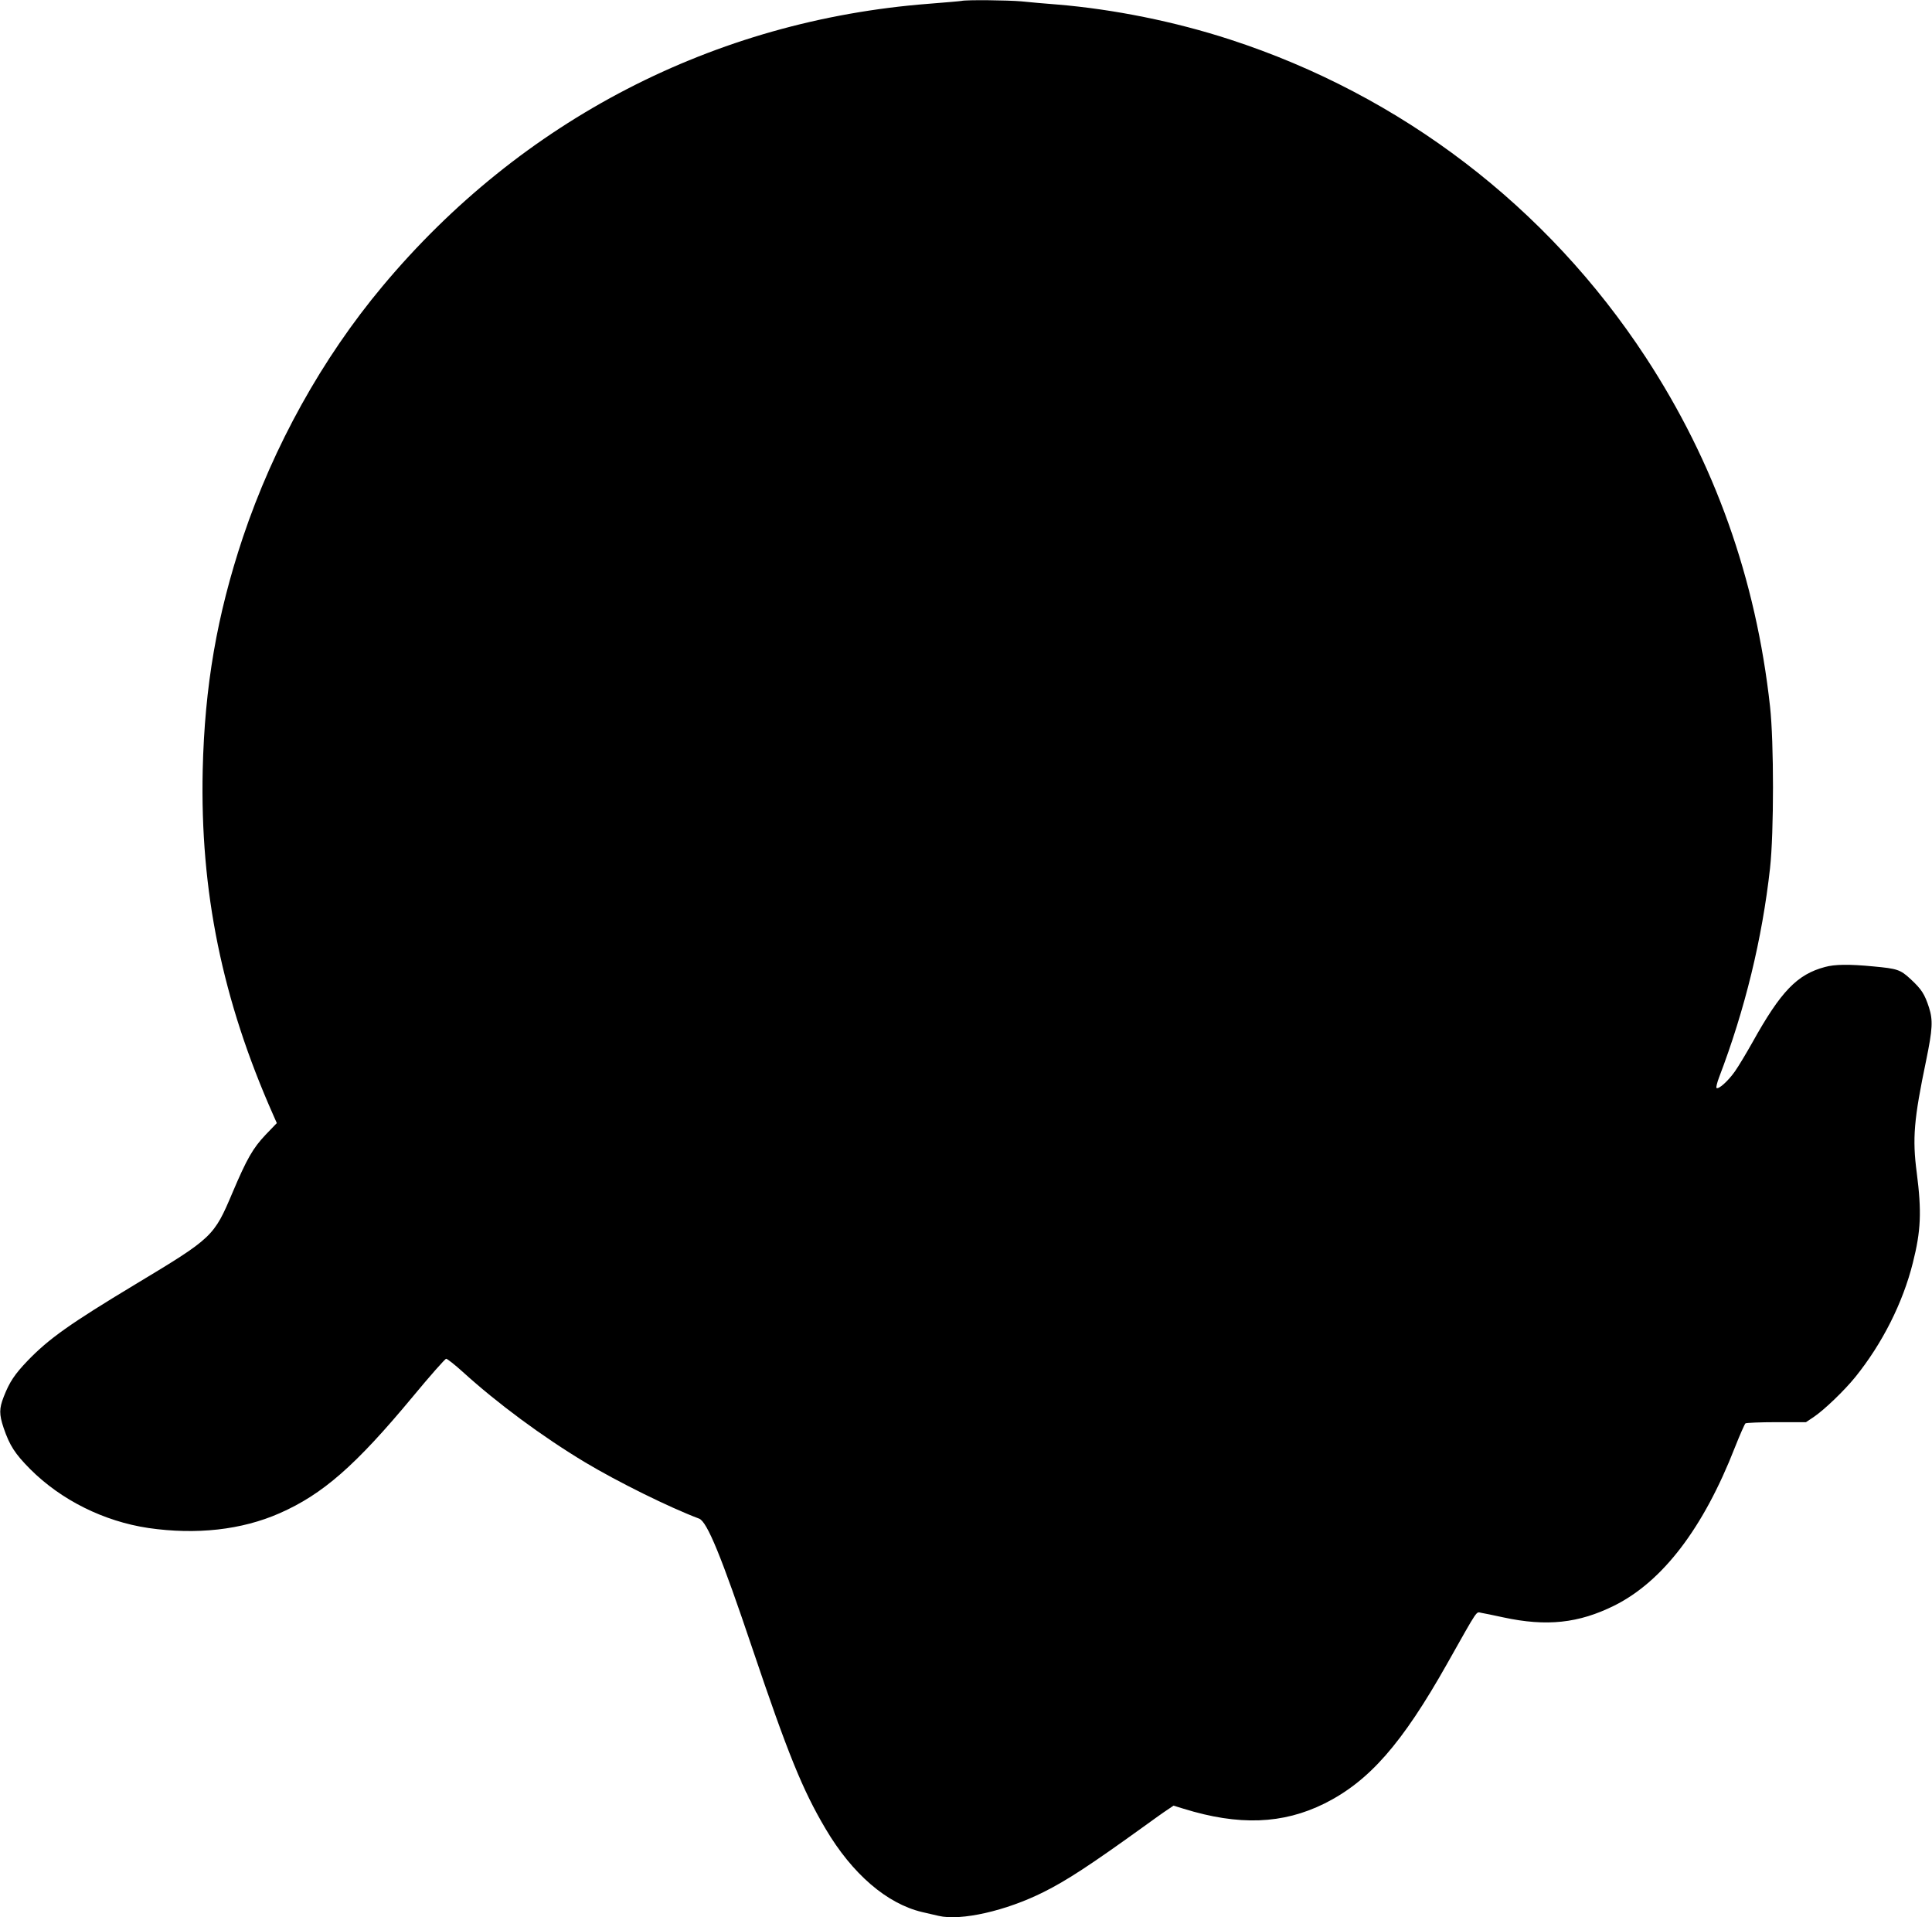
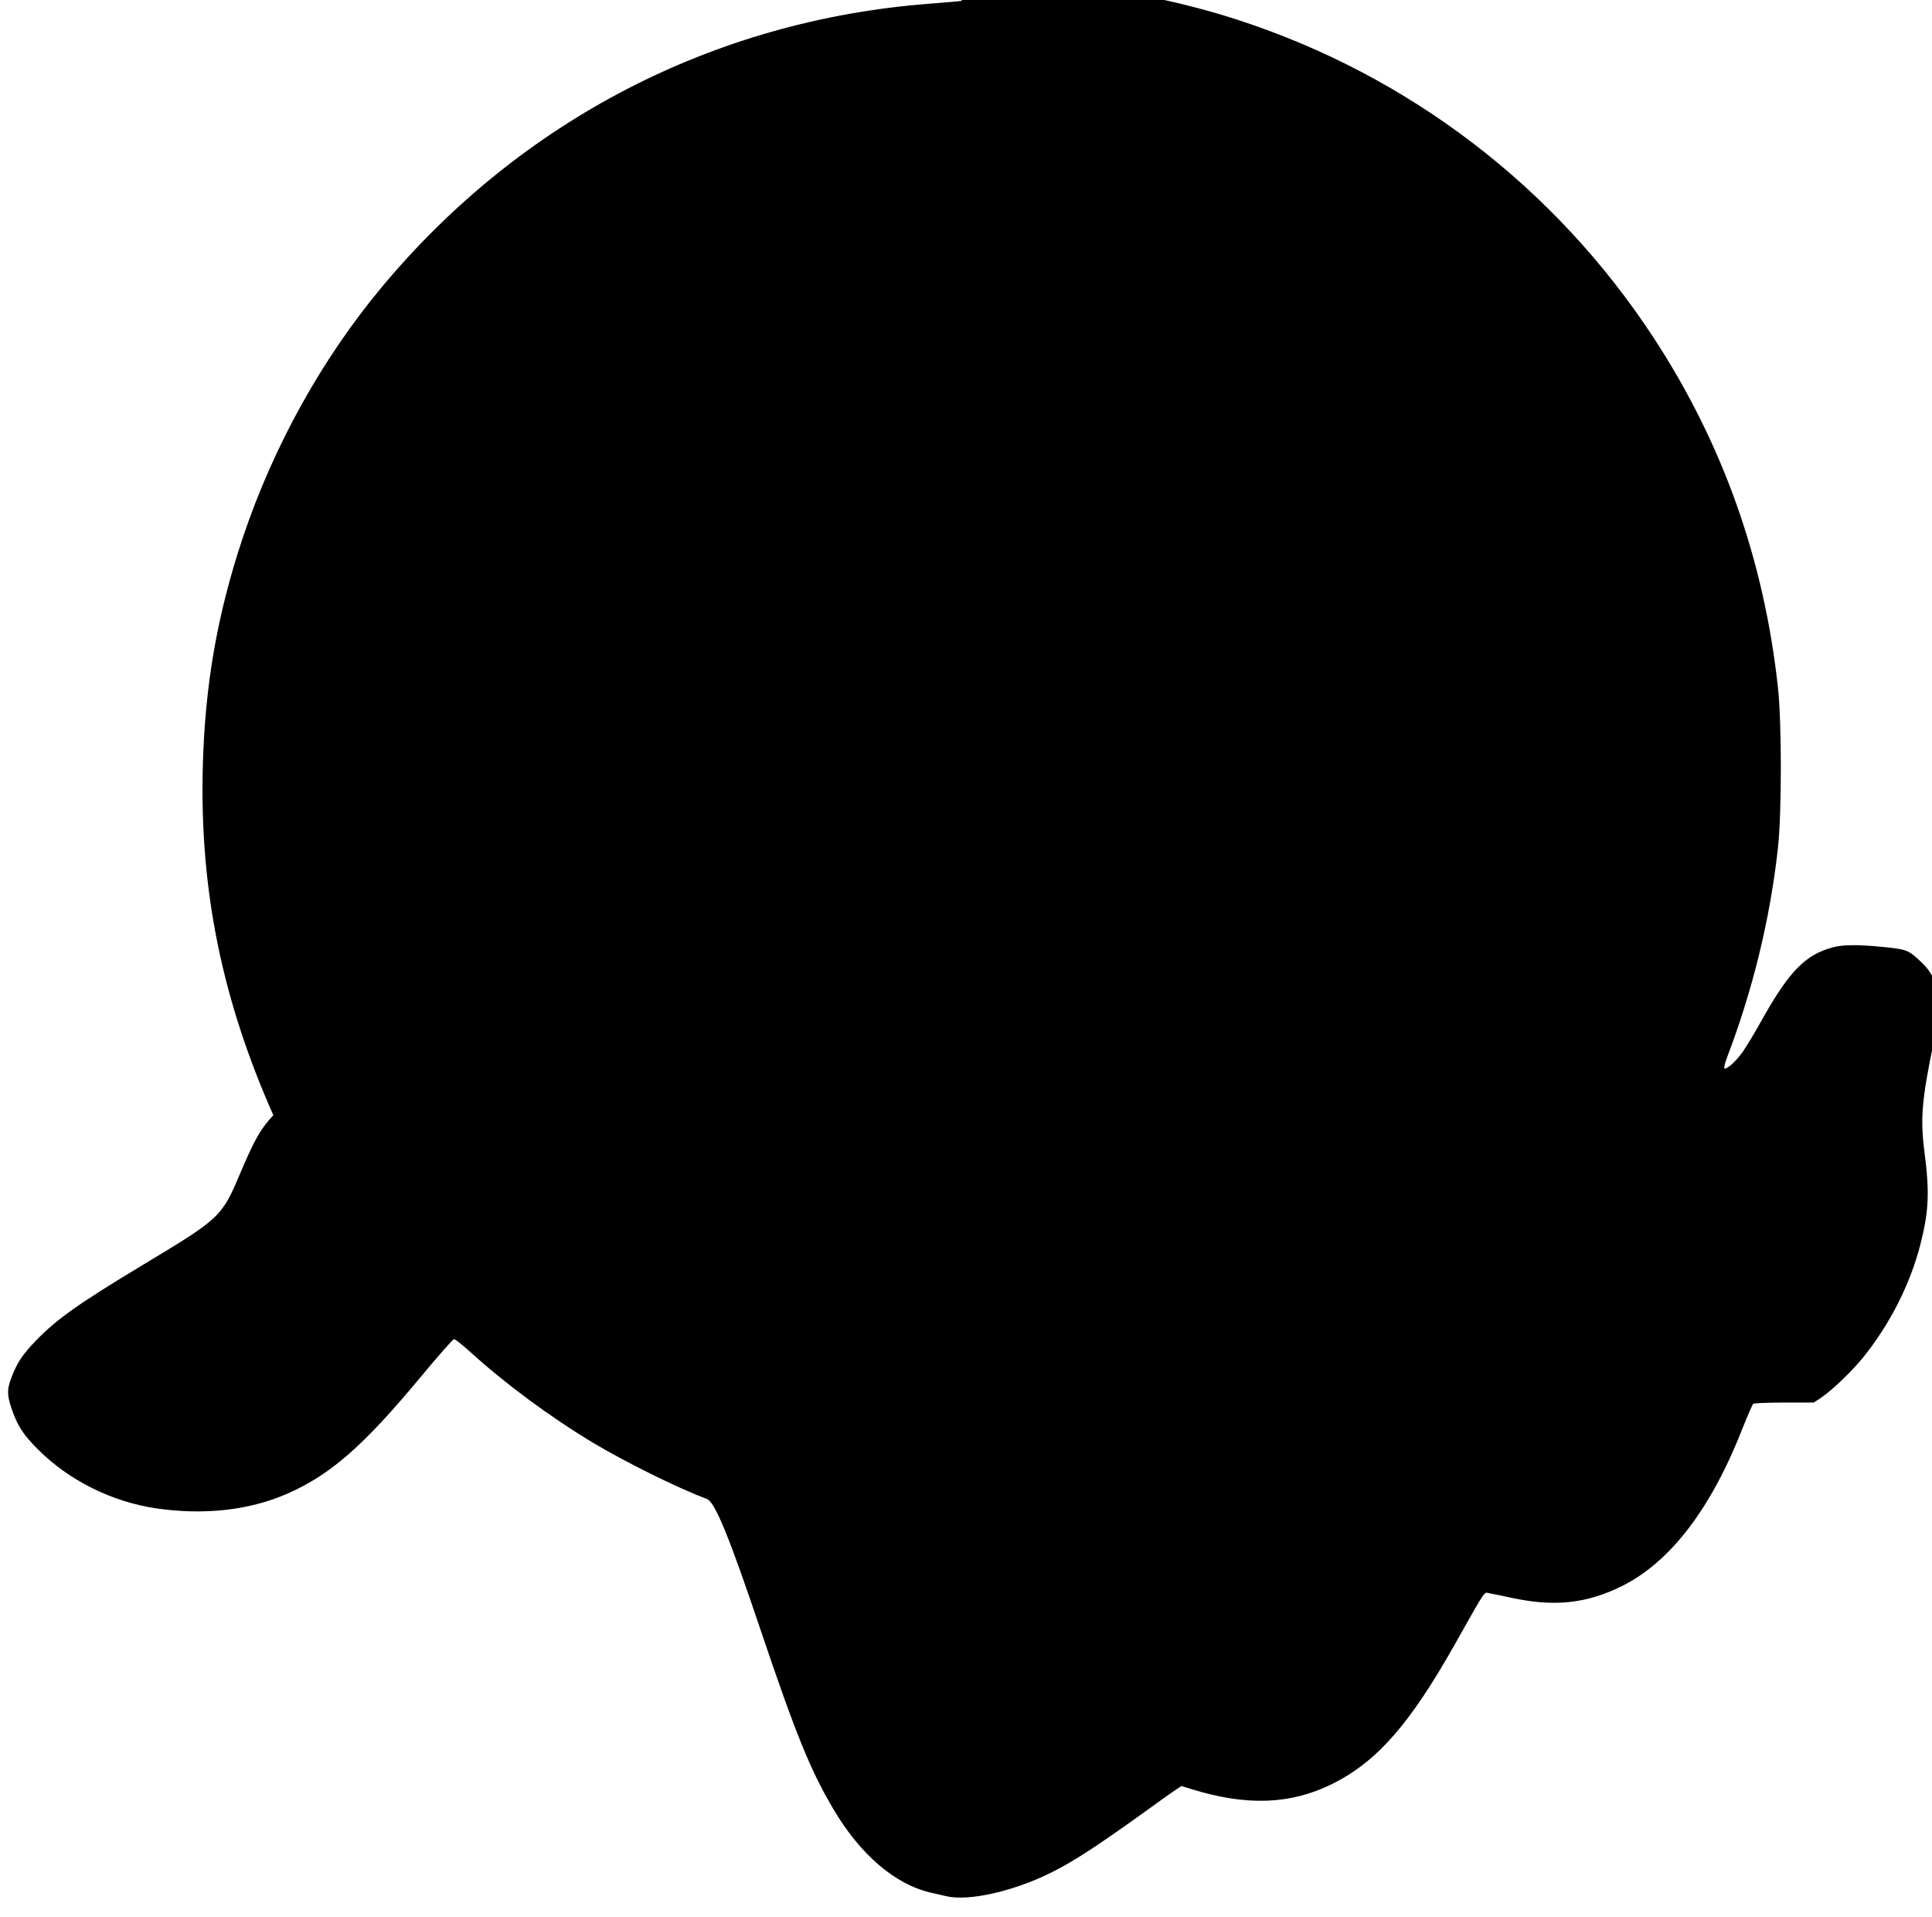
<svg xmlns="http://www.w3.org/2000/svg" version="1.0" width="1280pt" height="1270pt" viewBox="0 0 1280 1270" preserveAspectRatio="xMidYMid meet">
  <g transform="translate(0,1270) scale(0.1,-0.1)" fill="#000000" stroke="none">
-     <path d="M6370 12694 c-8 -2 -106 -10 -217 -19 -1422 -110 -2699 -771 -3618 -1870 -401 -479 -722 -1058 -926 -1665 -172 -516 -253 -986 -266 -1540 -18 -803 129 -1523 468 -2287 l23 -52 -75 -78 c-83 -88 -123 -157 -218 -381 -124 -293 -131 -300 -641 -607 -440 -265 -577 -363 -717 -508 -87 -91 -120 -141 -158 -238 -31 -79 -31 -117 -1 -207 40 -117 75 -171 176 -273 205 -205 488 -346 783 -390 318 -46 618 -13 870 98 286 126 503 316 881 771 115 139 215 252 222 252 7 0 57 -39 110 -87 229 -208 526 -428 812 -600 216 -129 555 -297 754 -372 53 -20 148 -252 353 -861 235 -696 331 -934 485 -1194 176 -298 406 -496 640 -551 36 -8 84 -19 108 -25 148 -35 448 33 697 158 152 76 308 178 655 428 69 50 143 103 165 117 l40 27 65 -20 c367 -114 659 -103 935 34 296 148 513 395 812 925 212 376 191 344 227 338 17 -3 83 -16 146 -30 287 -62 499 -39 735 78 321 160 591 514 800 1050 33 83 64 153 69 157 6 4 99 8 206 8 l195 0 51 34 c71 48 203 175 276 265 179 222 315 492 381 756 54 213 59 340 26 597 -30 228 -19 354 62 743 43 209 46 267 19 352 -29 89 -49 120 -121 187 -69 64 -88 70 -250 85 -157 15 -253 14 -318 -4 -184 -49 -292 -160 -481 -500 -40 -71 -92 -158 -116 -192 -46 -65 -109 -121 -122 -109 -3 4 4 35 17 69 172 450 286 919 338 1387 26 235 26 835 0 1070 -93 847 -367 1616 -824 2314 -653 997 -1619 1735 -2753 2104 -365 119 -772 201 -1145 232 -77 6 -184 15 -238 21 -92 8 -364 11 -397 3z" />
+     <path d="M6370 12694 c-8 -2 -106 -10 -217 -19 -1422 -110 -2699 -771 -3618 -1870 -401 -479 -722 -1058 -926 -1665 -172 -516 -253 -986 -266 -1540 -18 -803 129 -1523 468 -2287 c-83 -88 -123 -157 -218 -381 -124 -293 -131 -300 -641 -607 -440 -265 -577 -363 -717 -508 -87 -91 -120 -141 -158 -238 -31 -79 -31 -117 -1 -207 40 -117 75 -171 176 -273 205 -205 488 -346 783 -390 318 -46 618 -13 870 98 286 126 503 316 881 771 115 139 215 252 222 252 7 0 57 -39 110 -87 229 -208 526 -428 812 -600 216 -129 555 -297 754 -372 53 -20 148 -252 353 -861 235 -696 331 -934 485 -1194 176 -298 406 -496 640 -551 36 -8 84 -19 108 -25 148 -35 448 33 697 158 152 76 308 178 655 428 69 50 143 103 165 117 l40 27 65 -20 c367 -114 659 -103 935 34 296 148 513 395 812 925 212 376 191 344 227 338 17 -3 83 -16 146 -30 287 -62 499 -39 735 78 321 160 591 514 800 1050 33 83 64 153 69 157 6 4 99 8 206 8 l195 0 51 34 c71 48 203 175 276 265 179 222 315 492 381 756 54 213 59 340 26 597 -30 228 -19 354 62 743 43 209 46 267 19 352 -29 89 -49 120 -121 187 -69 64 -88 70 -250 85 -157 15 -253 14 -318 -4 -184 -49 -292 -160 -481 -500 -40 -71 -92 -158 -116 -192 -46 -65 -109 -121 -122 -109 -3 4 4 35 17 69 172 450 286 919 338 1387 26 235 26 835 0 1070 -93 847 -367 1616 -824 2314 -653 997 -1619 1735 -2753 2104 -365 119 -772 201 -1145 232 -77 6 -184 15 -238 21 -92 8 -364 11 -397 3z" />
  </g>
</svg>